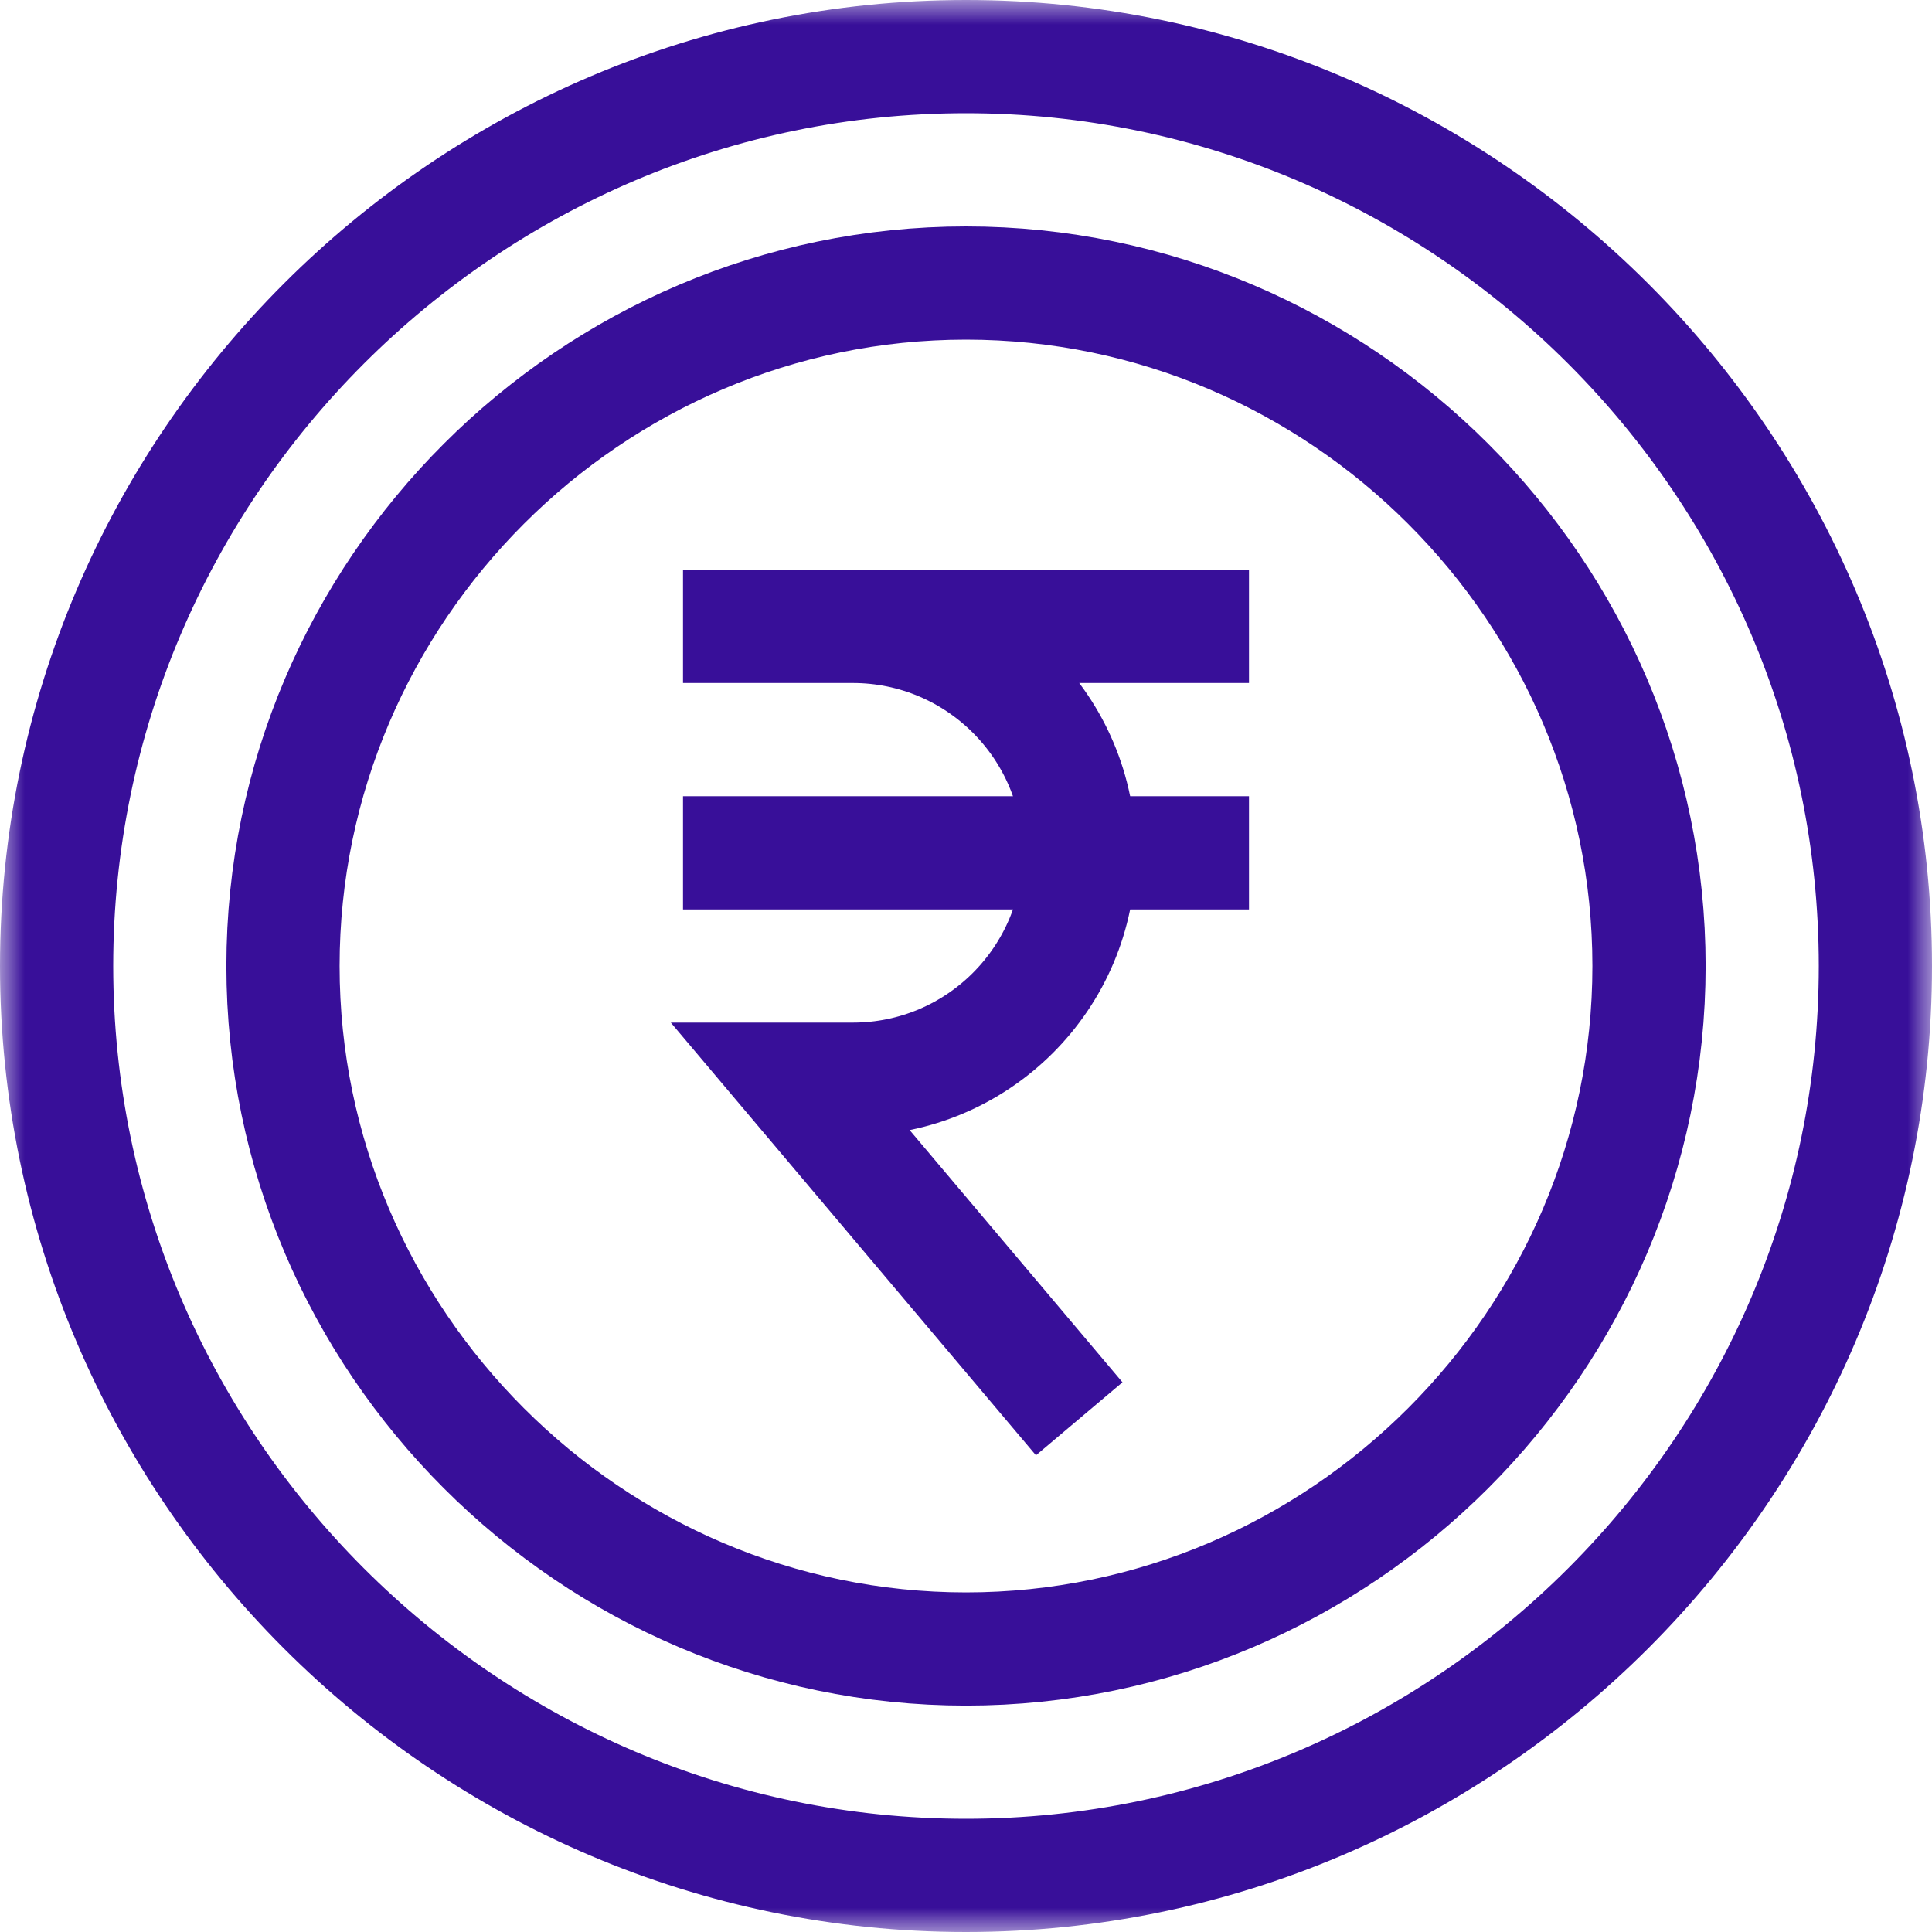
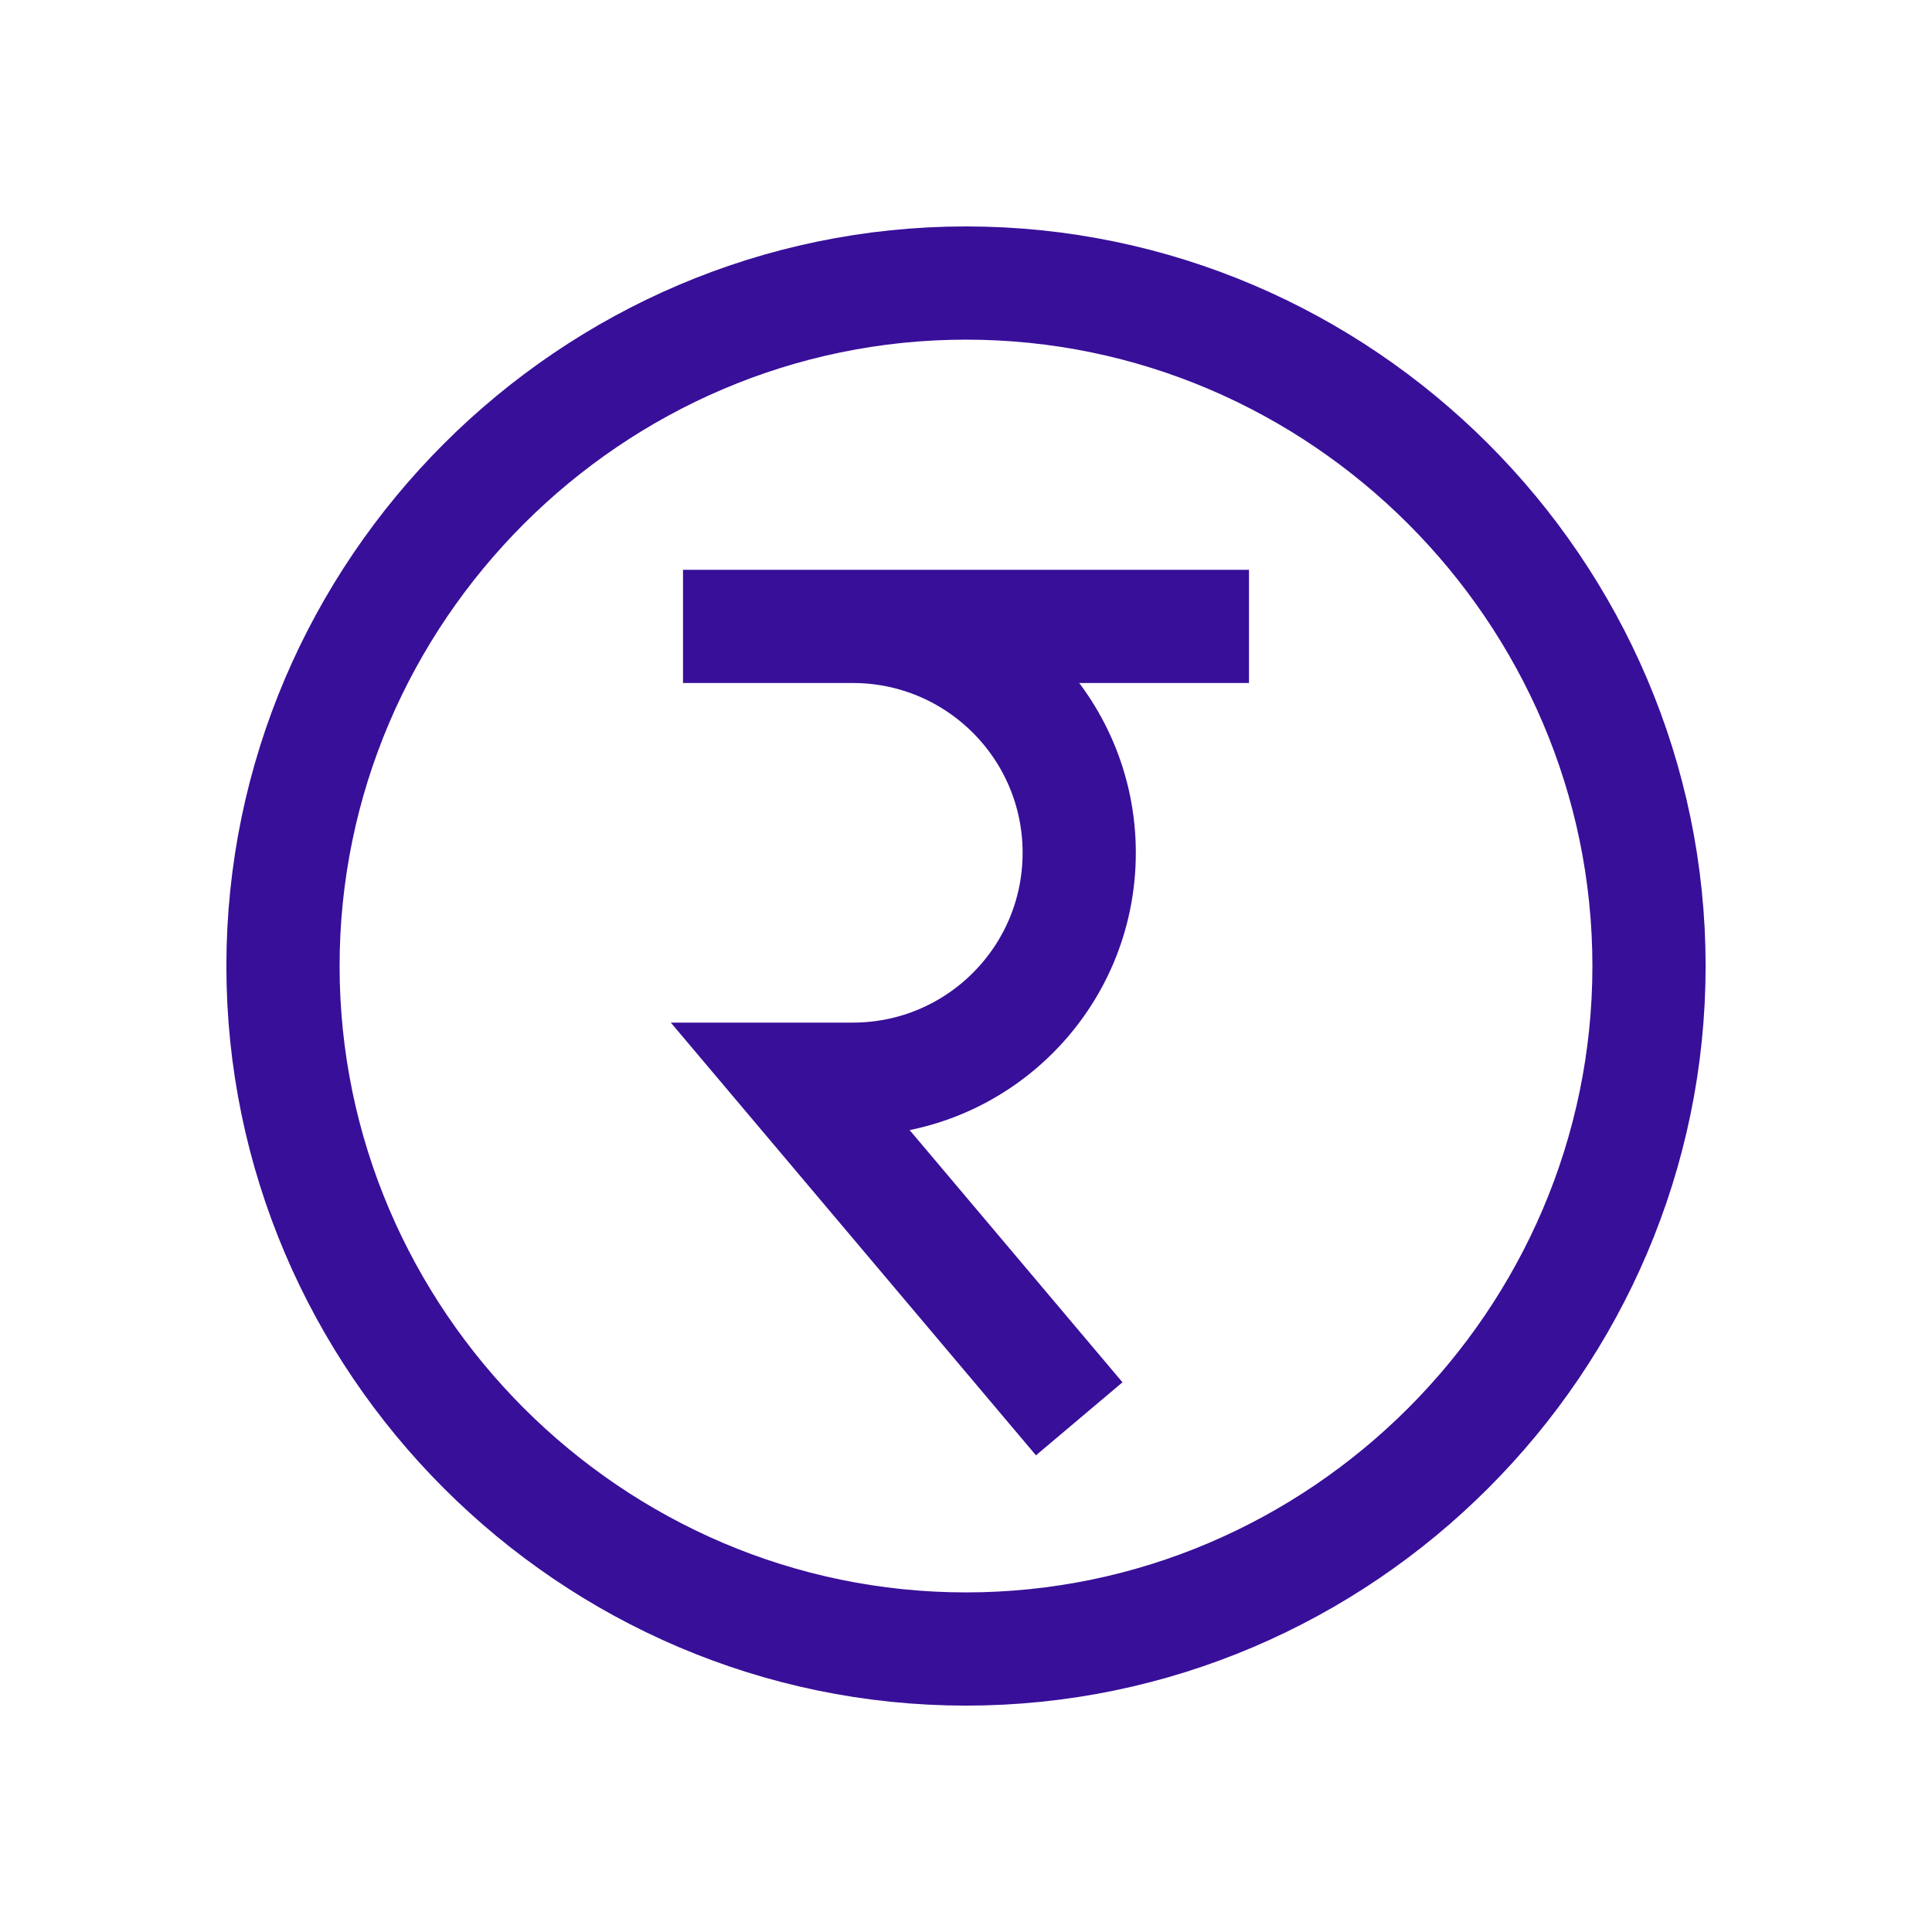
<svg xmlns="http://www.w3.org/2000/svg" width="40" height="40" viewBox="0 0 40 40" fill="none">
  <g clip-path="url(#clip0_3088_14620)">
    <mask id="mask0_3088_14620" style="mask-type:luminance" maskUnits="userSpaceOnUse" x="0" y="0" width="40" height="41">
      <path d="M0 0H40V40.001H0V0Z" fill="white" />
    </mask>
    <g mask="url(#mask0_3088_14620)">
-       <path d="M38.828 20C38.828 30.355 30.355 38.828 20 38.828C9.645 38.828 1.172 30.355 1.172 20C1.172 9.645 9.645 1.172 20 1.172C30.355 1.172 38.828 9.645 38.828 20Z" stroke="#380F99" stroke-width="2.344" stroke-miterlimit="10" />
      <path d="M25.859 12.969H14.141H17.656C20.245 12.969 22.344 15.068 22.344 17.657C22.344 20.246 20.245 22.344 17.656 22.344H16.411L22.344 29.375" stroke="#380F99" stroke-width="2.344" stroke-miterlimit="10" />
-       <path d="M14.141 17.657H25.859" stroke="#380F99" stroke-width="2.344" stroke-miterlimit="10" />
      <path d="M34.141 20C34.141 27.767 27.767 34.141 20 34.141C12.233 34.141 5.859 27.767 5.859 20C5.859 12.234 12.233 5.86 20 5.86C27.767 5.86 34.141 12.234 34.141 20Z" stroke="#380F99" stroke-width="2.344" stroke-miterlimit="10" />
    </g>
  </g>
  <defs>
    <clipPath id="clip0_3088_14620">
      <rect width="40" height="40" fill="white" />
    </clipPath>
  </defs>
</svg>